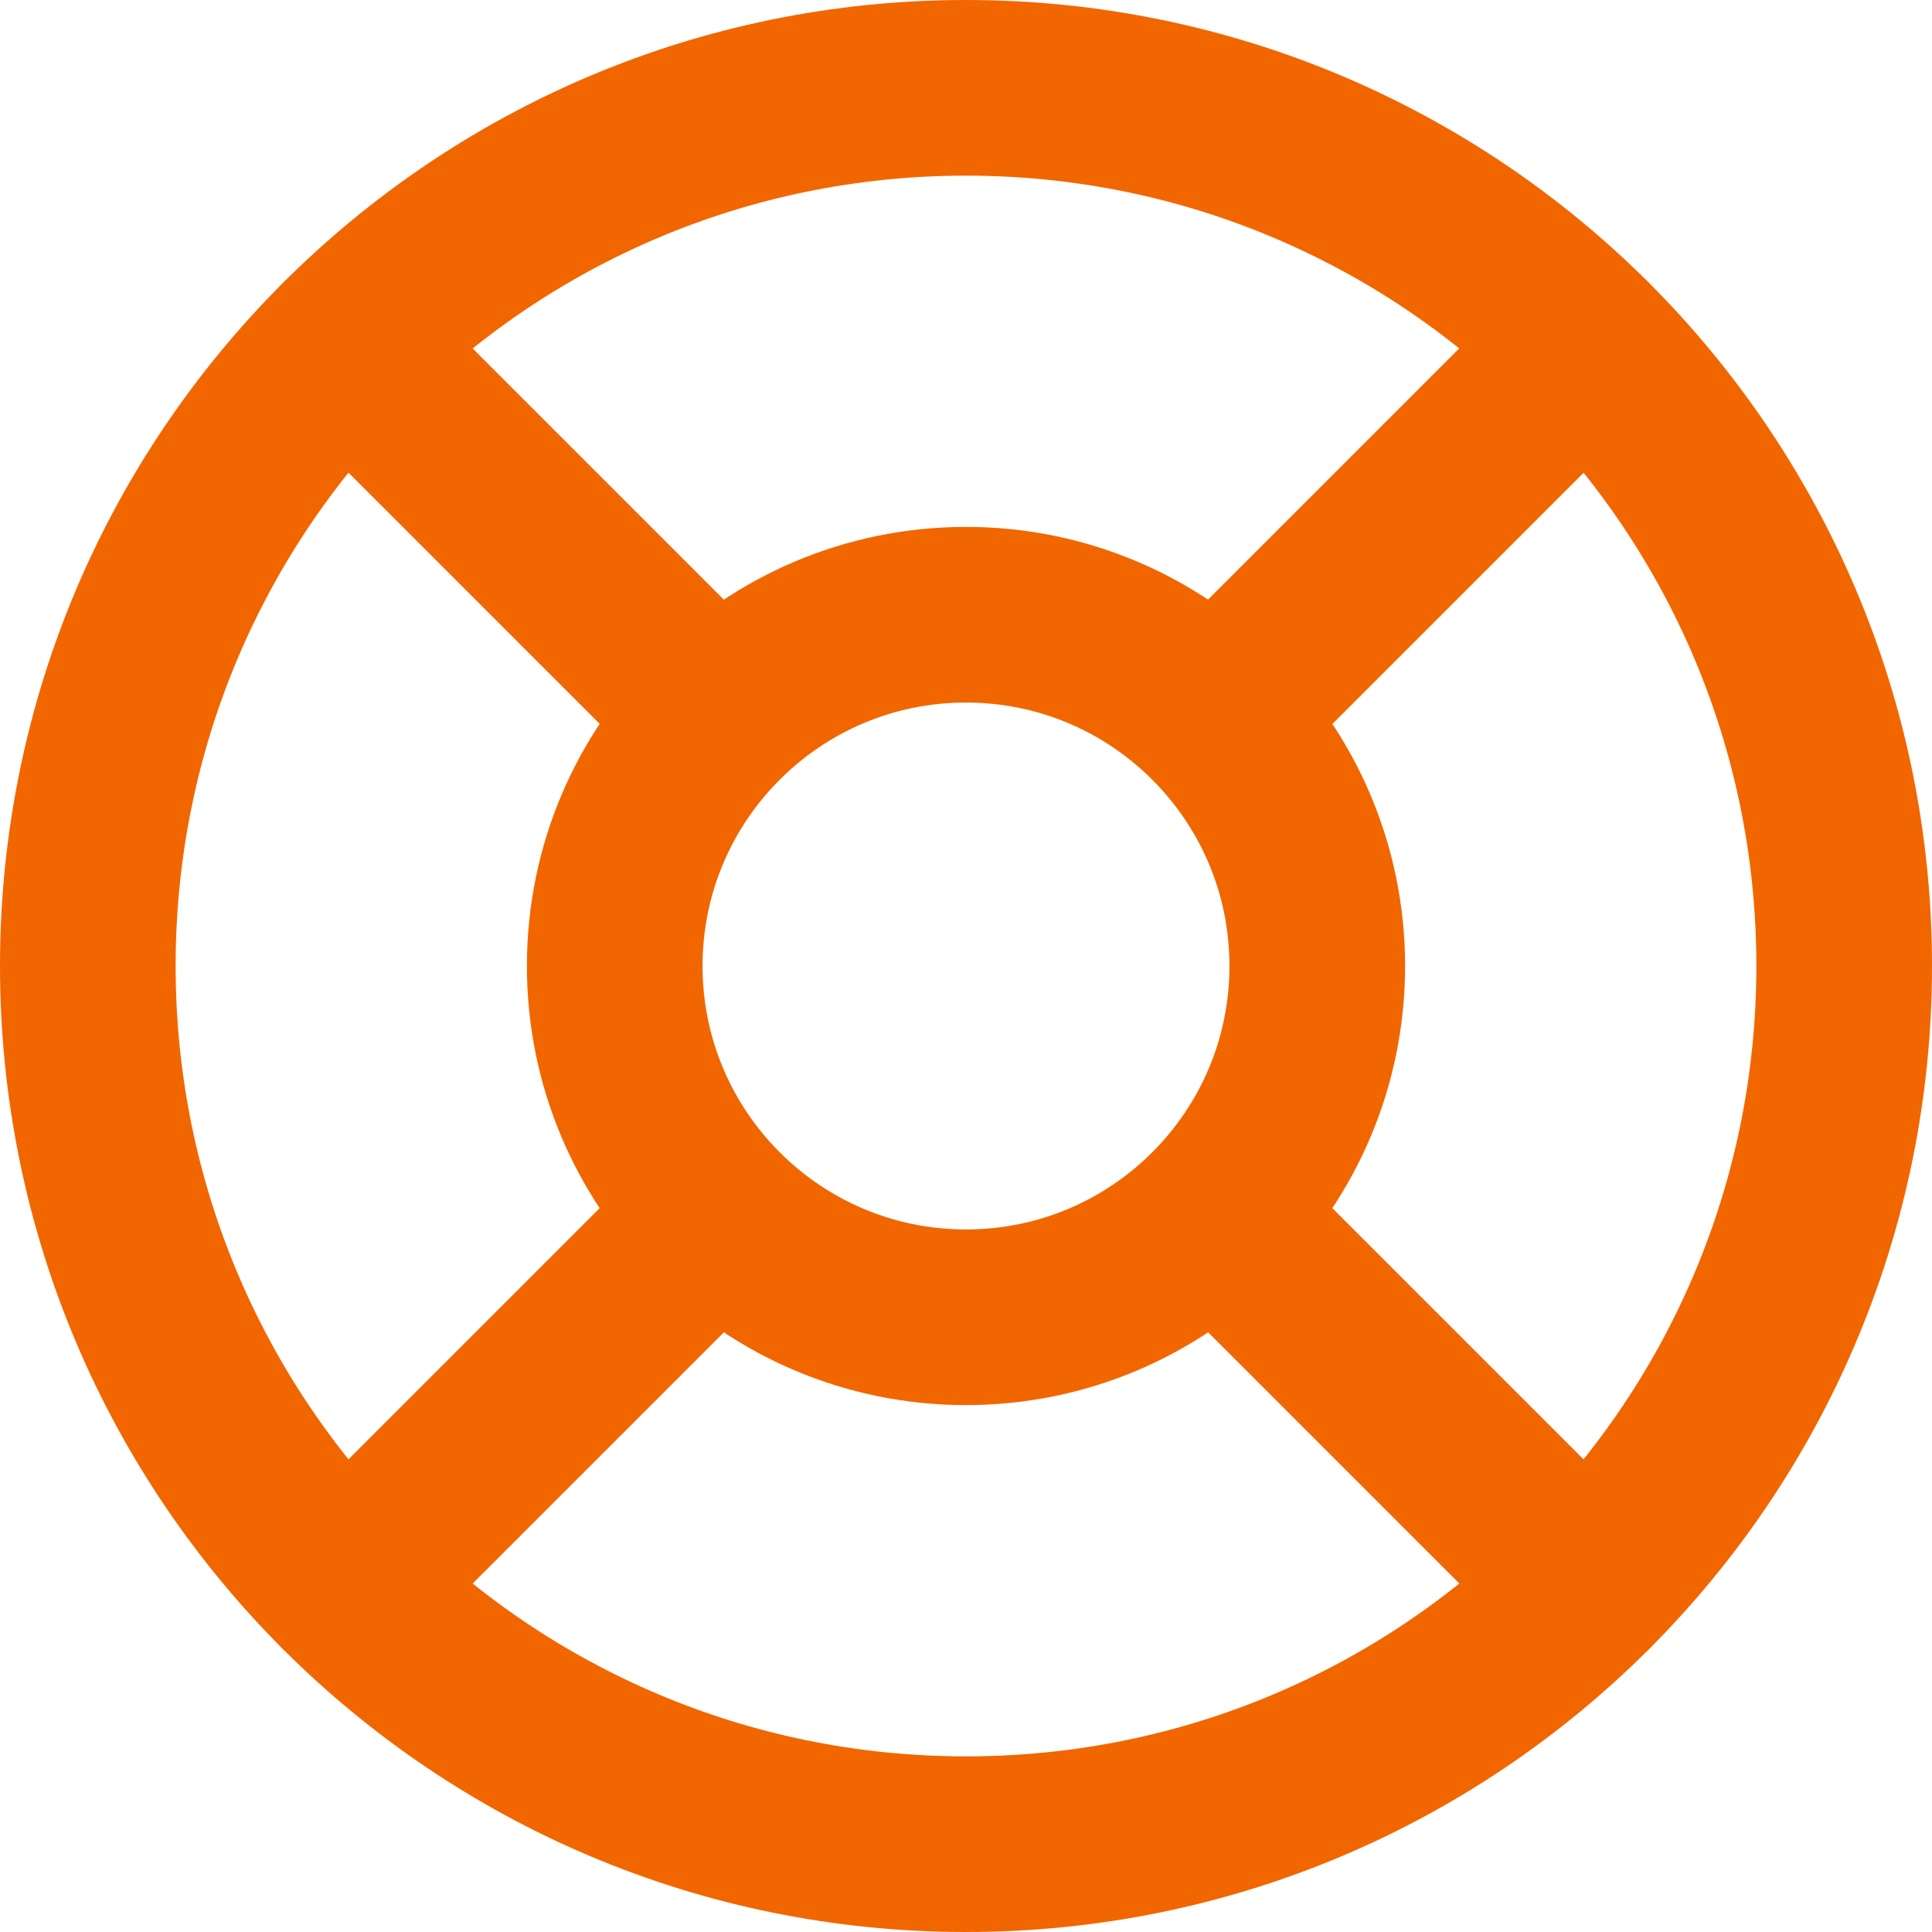
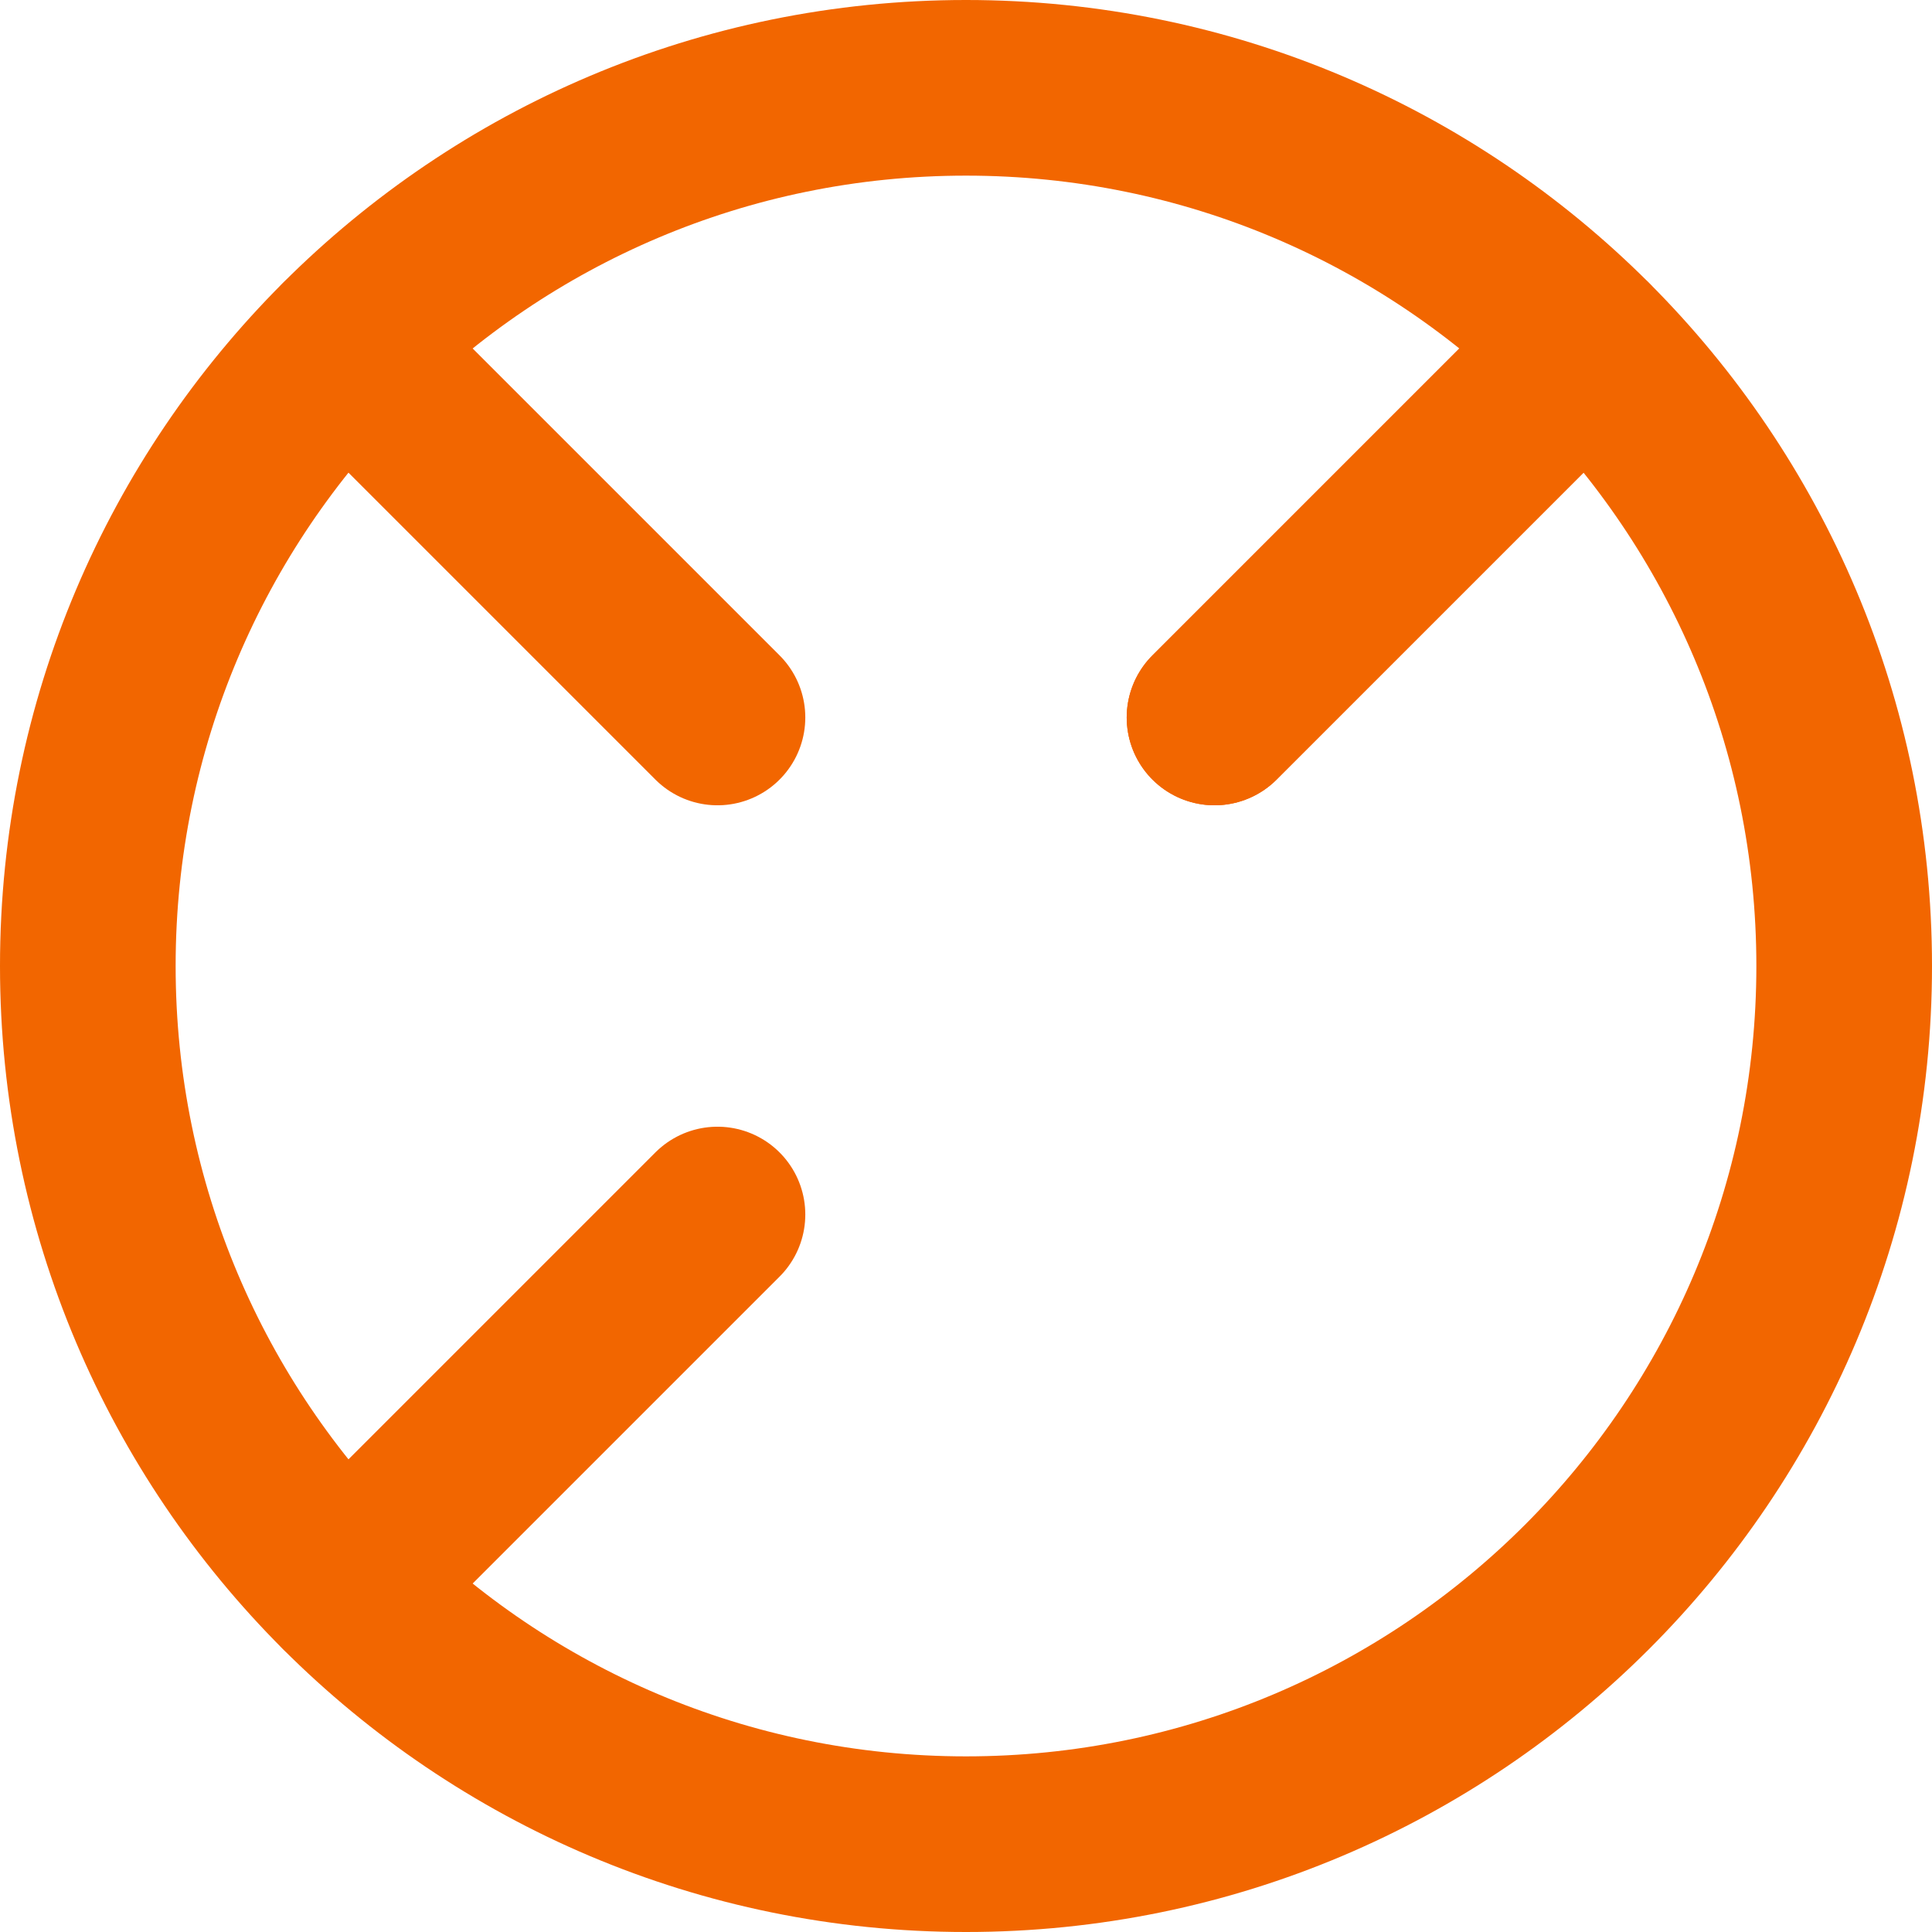
<svg xmlns="http://www.w3.org/2000/svg" width="22" height="22" viewBox="0 0 22 22" fill="none">
  <path d="M11 21C16.523 21 21 16.523 21 11C21 5.477 16.523 1 11 1C5.477 1 1 5.477 1 11C1 16.523 5.477 21 11 21Z" stroke="#F26600" stroke-width="2" stroke-linecap="round" stroke-linejoin="round" />
-   <path d="M11 15C13.209 15 15 13.209 15 11C15 8.791 13.209 7 11 7C8.791 7 7 8.791 7 11C7 13.209 8.791 15 11 15Z" stroke="#F26600" stroke-width="2" stroke-linecap="round" stroke-linejoin="round" />
  <path d="M3.93 3.93L8.17 8.17" stroke="#F26600" stroke-width="2" stroke-linecap="round" stroke-linejoin="round" />
-   <path d="M13.83 13.83L18.07 18.07" stroke="#F26600" stroke-width="2" stroke-linecap="round" stroke-linejoin="round" />
  <path d="M13.83 8.17L18.07 3.93" stroke="#F26600" stroke-width="2" stroke-linecap="round" stroke-linejoin="round" />
  <path d="M13.83 8.17L17.36 4.64" stroke="#F26600" stroke-width="2" stroke-linecap="round" stroke-linejoin="round" />
  <path d="M3.93 18.07L8.17 13.83" stroke="#F26600" stroke-width="2" stroke-linecap="round" stroke-linejoin="round" />
</svg>